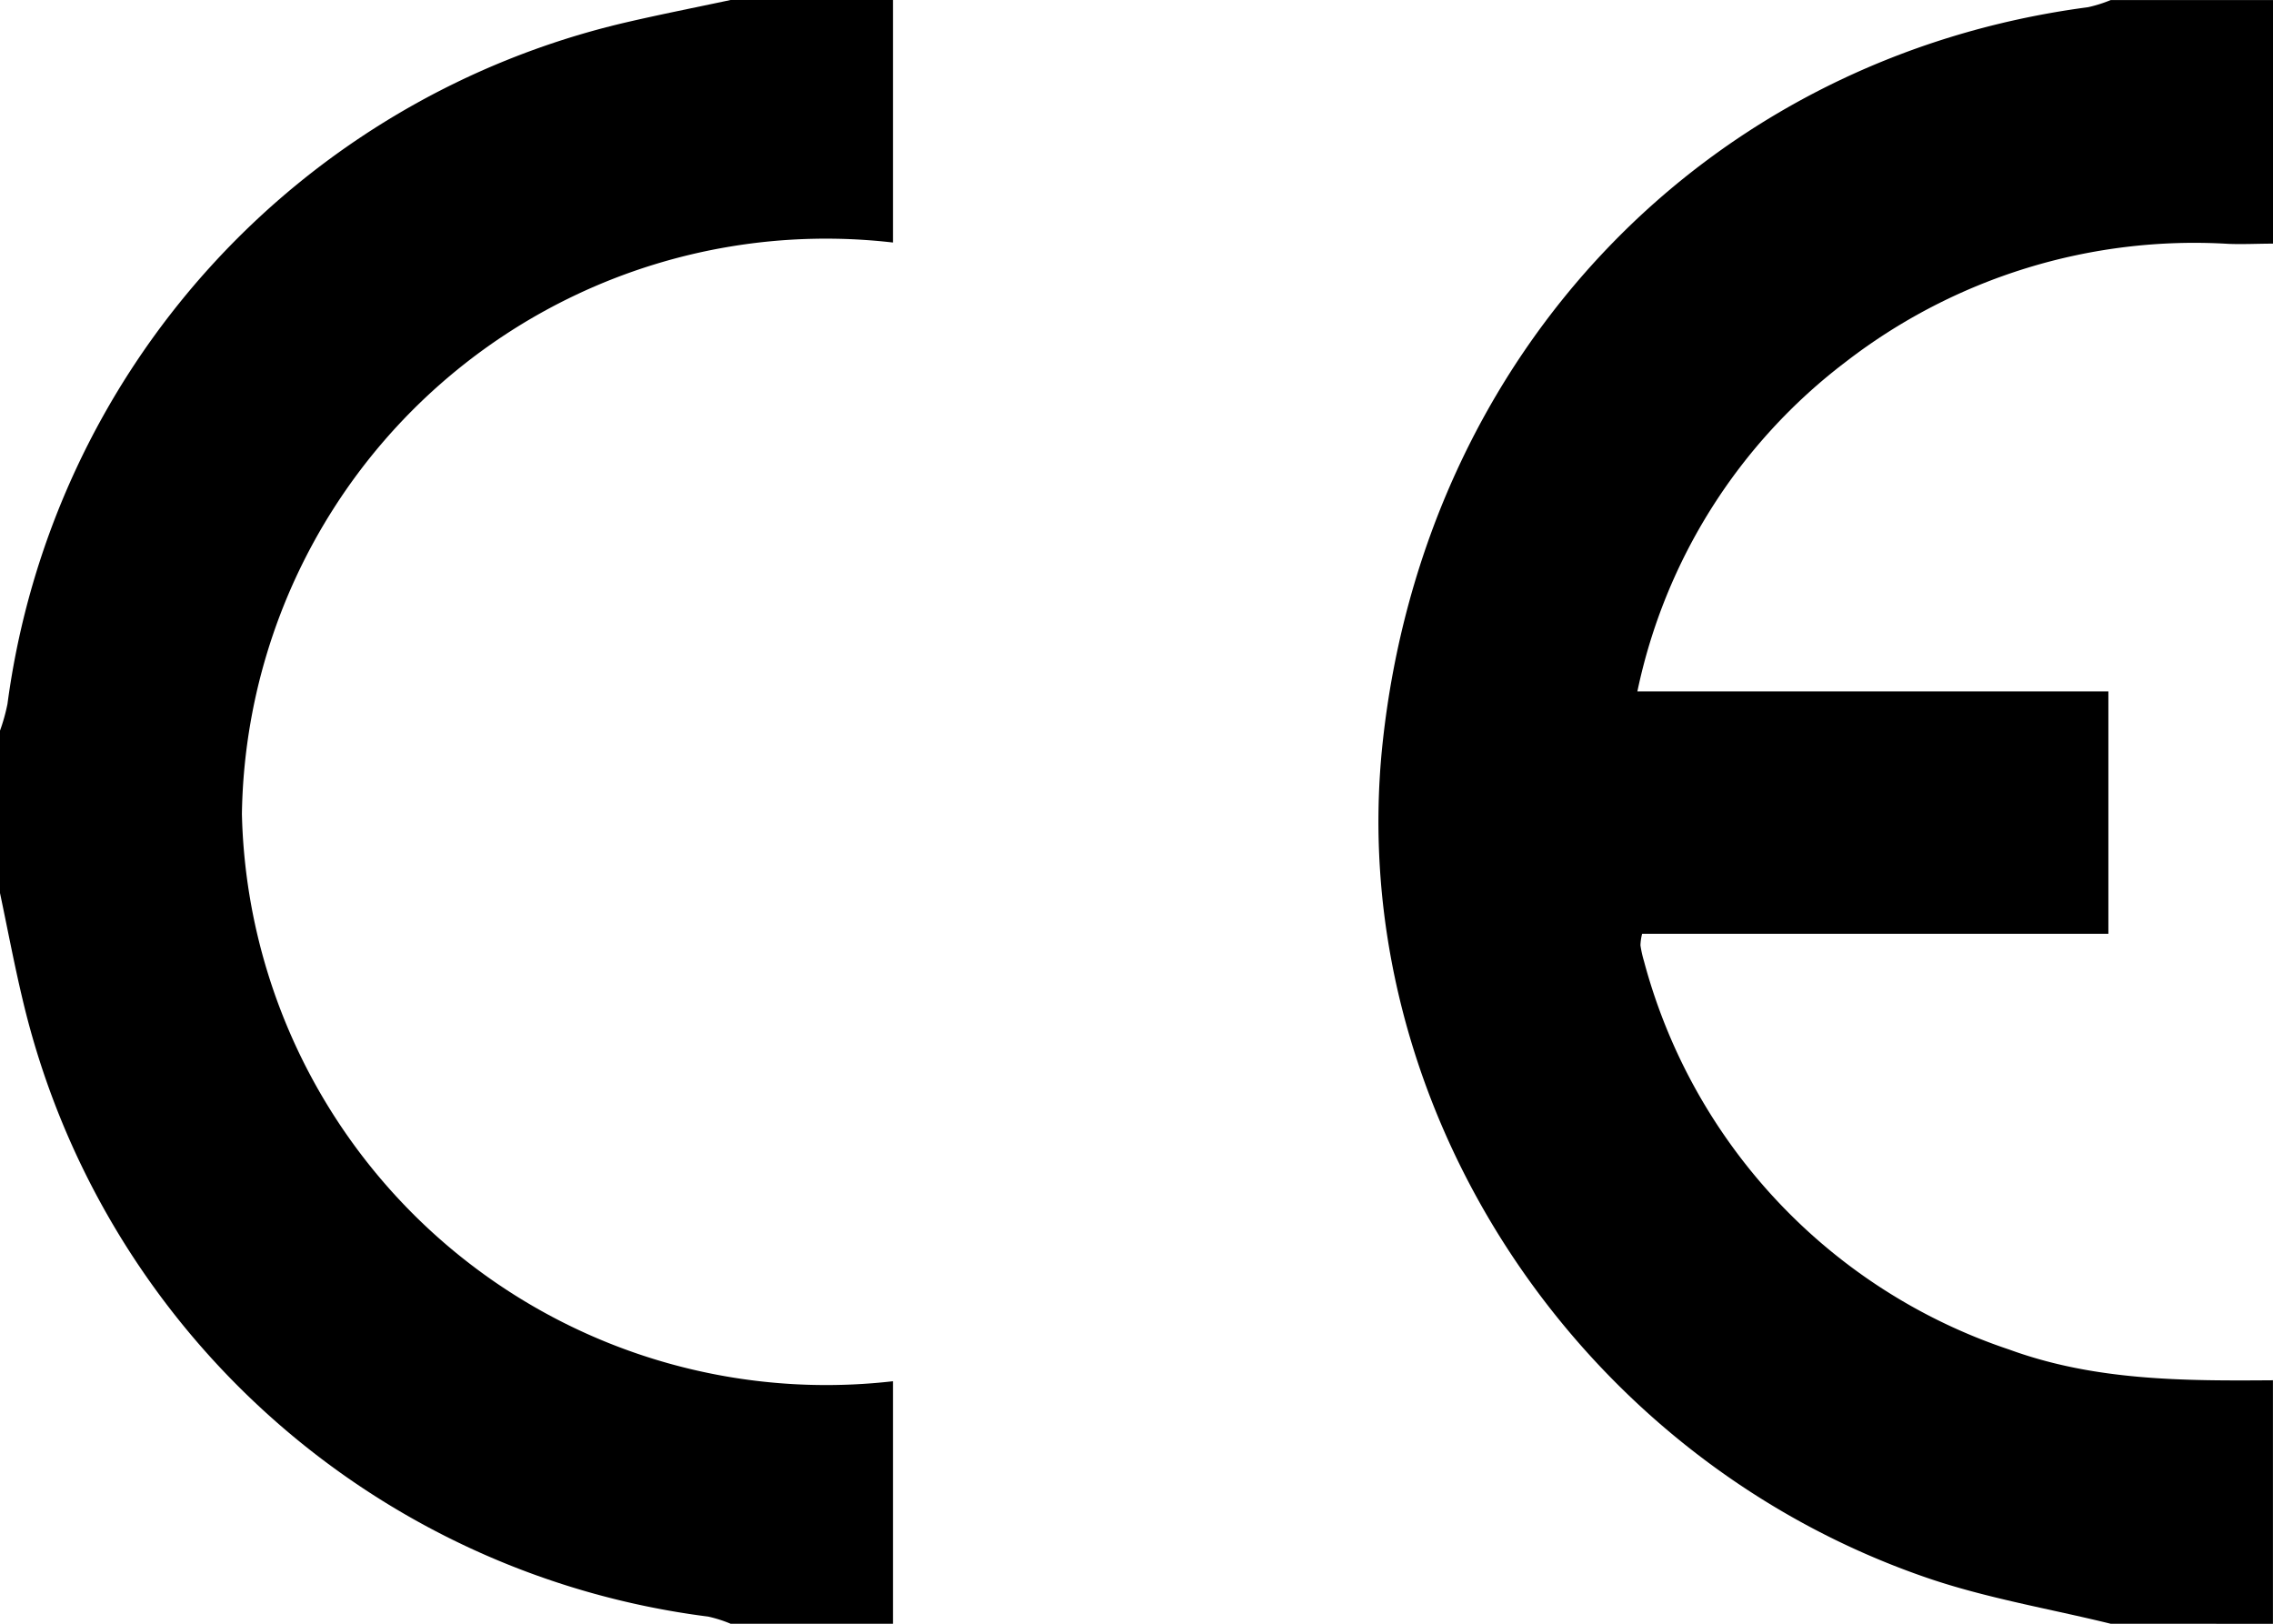
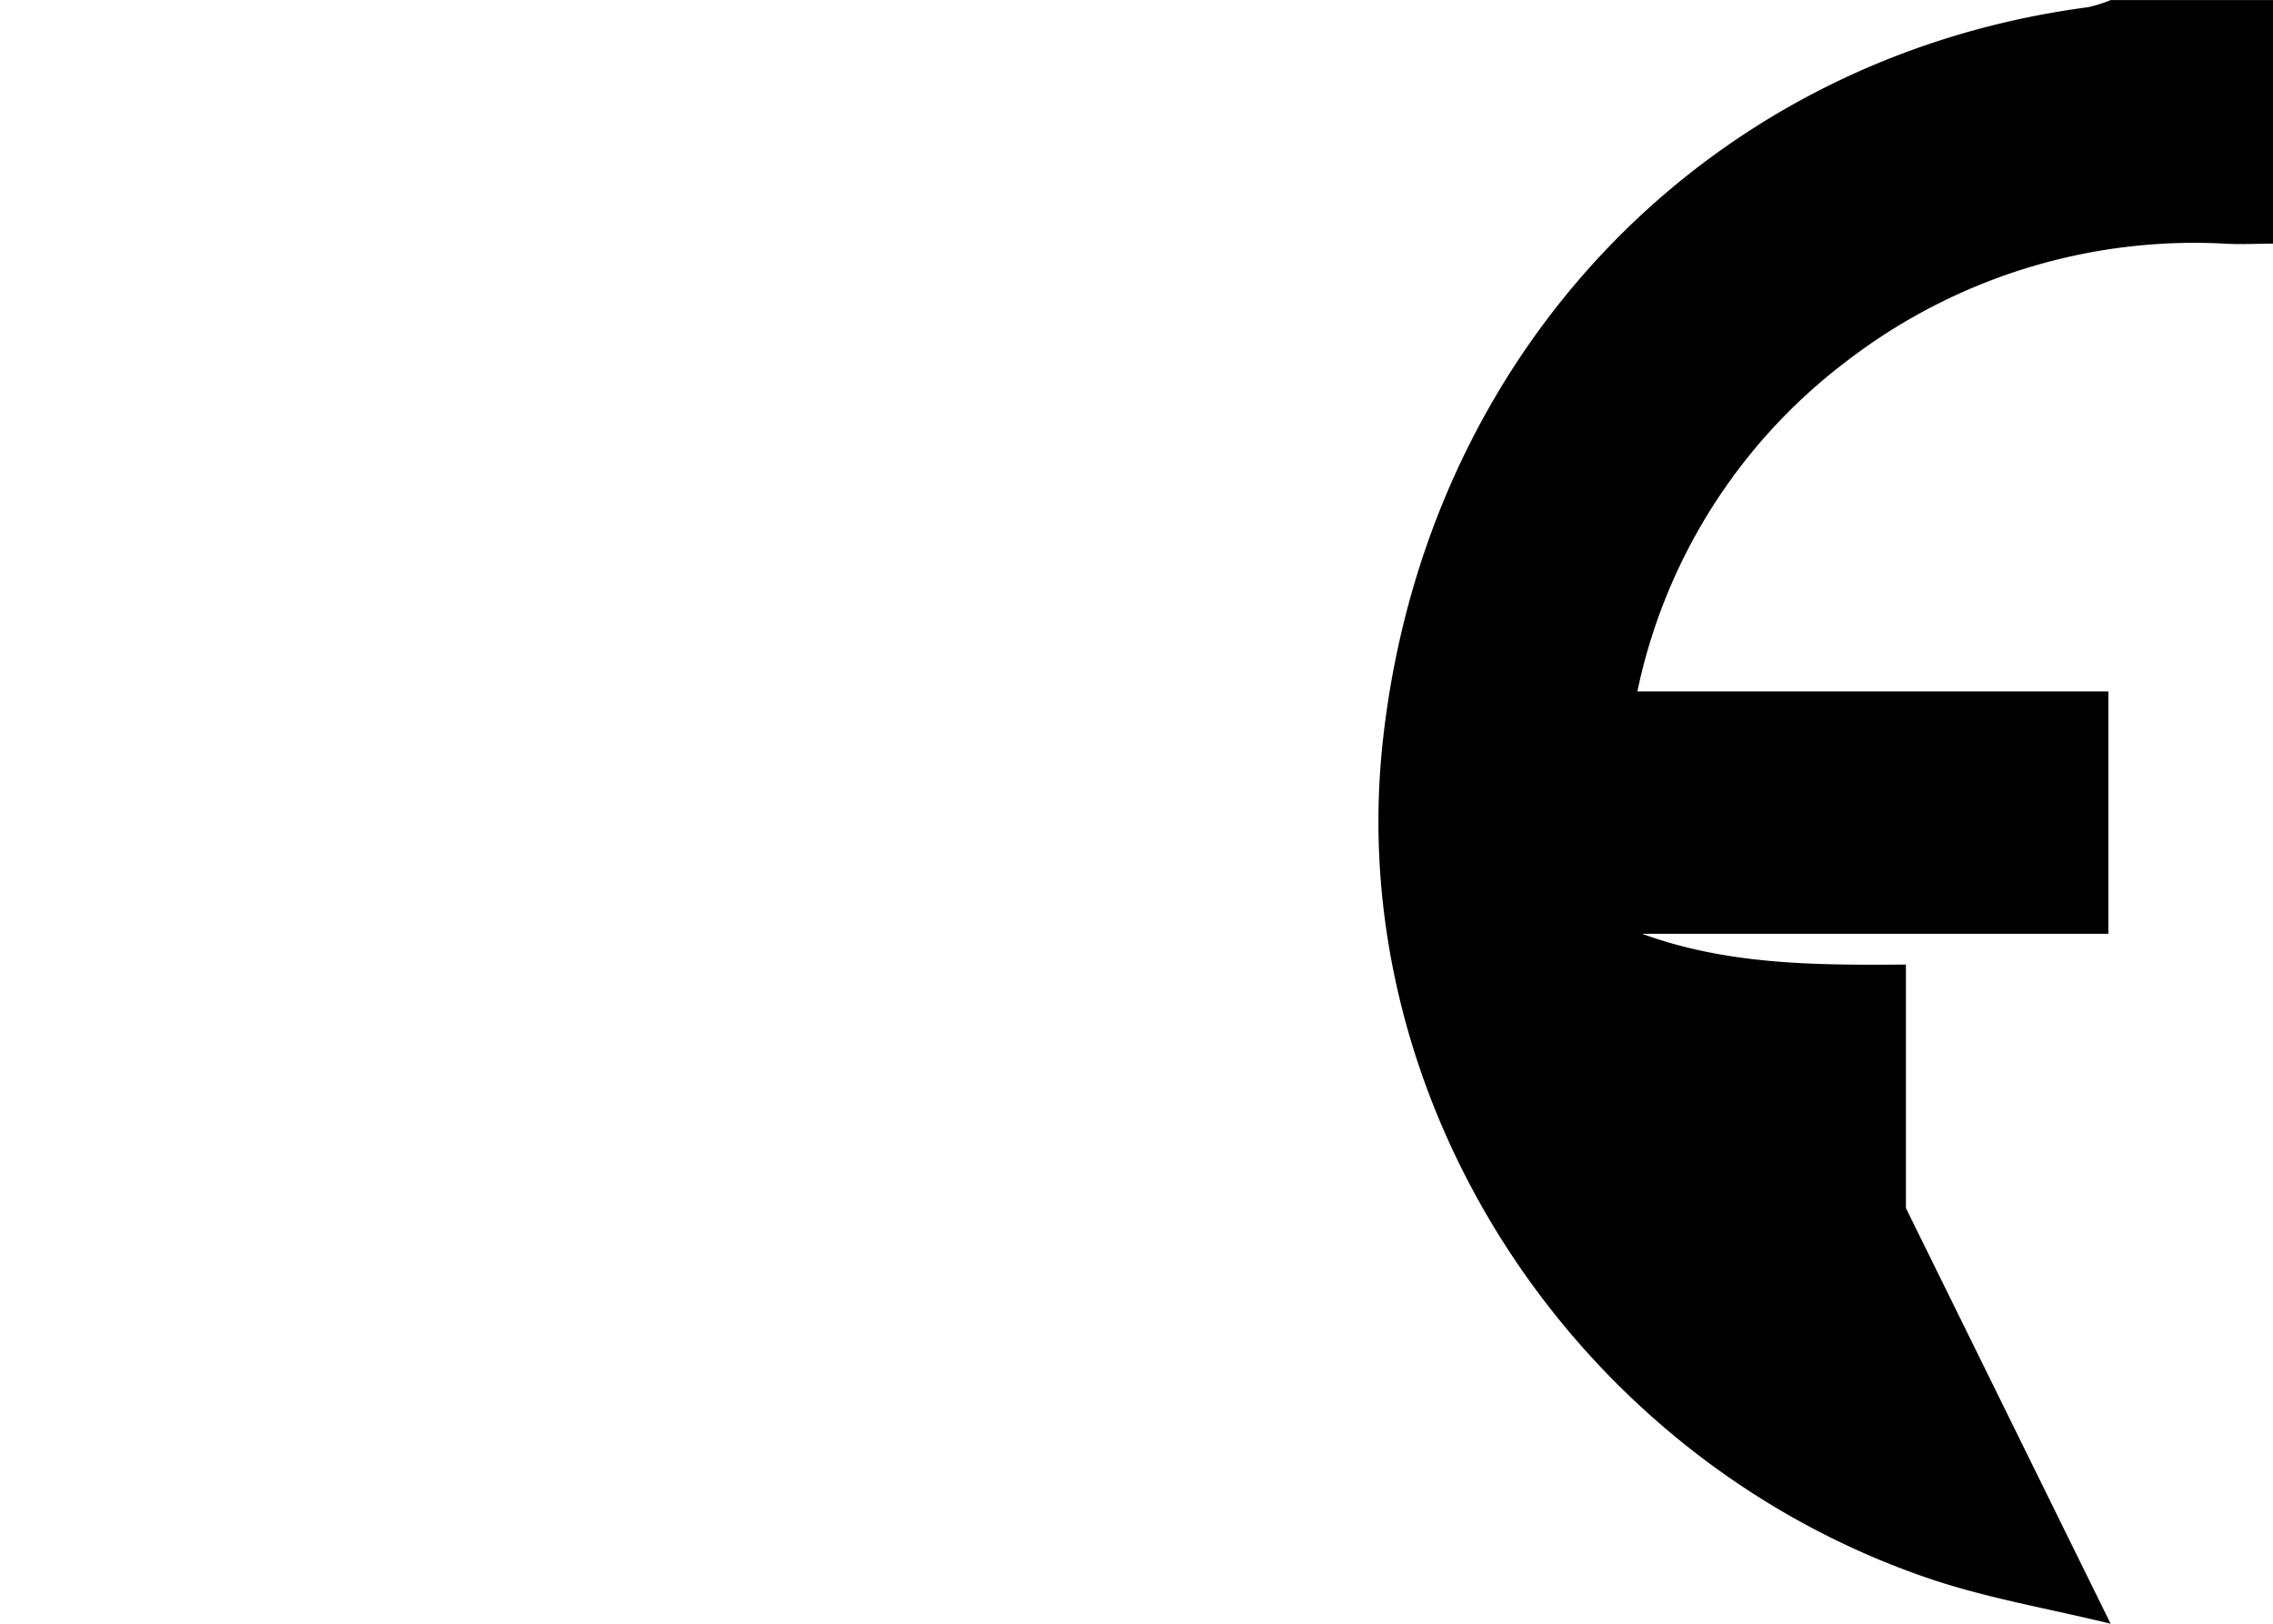
<svg xmlns="http://www.w3.org/2000/svg" width="77.545" height="55.389" viewBox="0 0 77.545 55.389">
  <g transform="translate(0)">
-     <path d="M334.784,99.389c-2.09-.513-4.233-.87-6.261-1.565C316.493,93.7,308.635,81.6,309.947,69.346c1.428-13.328,11.07-23.383,24.064-25.1a4.6,4.6,0,0,0,.773-.243h5.539v8.308c-.5,0-1.009.027-1.512.008a19.45,19.45,0,0,0-13.064,4.025,18.989,18.989,0,0,0-7.109,11.243h16.069v8.267H318.8a1.843,1.843,0,0,0-.057.393,3.879,3.879,0,0,0,.12.538,19.176,19.176,0,0,0,12.458,13.25c2.924,1.069,5.957,1.072,9,1.049v8.308Z" transform="translate(-262.778 -44)" />
-     <path d="M170.464,44v8.273a19.927,19.927,0,0,0-22.211,19.49,19.941,19.941,0,0,0,22.211,19.354v8.272h-5.539a4.459,4.459,0,0,0-.767-.244,27.6,27.6,0,0,1-23.39-21.063c-.286-1.2-.513-2.412-.768-3.618V68.925a6.383,6.383,0,0,0,.255-.913,27.608,27.608,0,0,1,21.058-23.238c1.2-.28,2.408-.517,3.612-.774Z" transform="translate(-140 -44)" />
+     <path d="M334.784,99.389c-2.09-.513-4.233-.87-6.261-1.565C316.493,93.7,308.635,81.6,309.947,69.346c1.428-13.328,11.07-23.383,24.064-25.1a4.6,4.6,0,0,0,.773-.243h5.539v8.308c-.5,0-1.009.027-1.512.008a19.45,19.45,0,0,0-13.064,4.025,18.989,18.989,0,0,0-7.109,11.243h16.069v8.267H318.8c2.924,1.069,5.957,1.072,9,1.049v8.308Z" transform="translate(-262.778 -44)" />
  </g>
</svg>